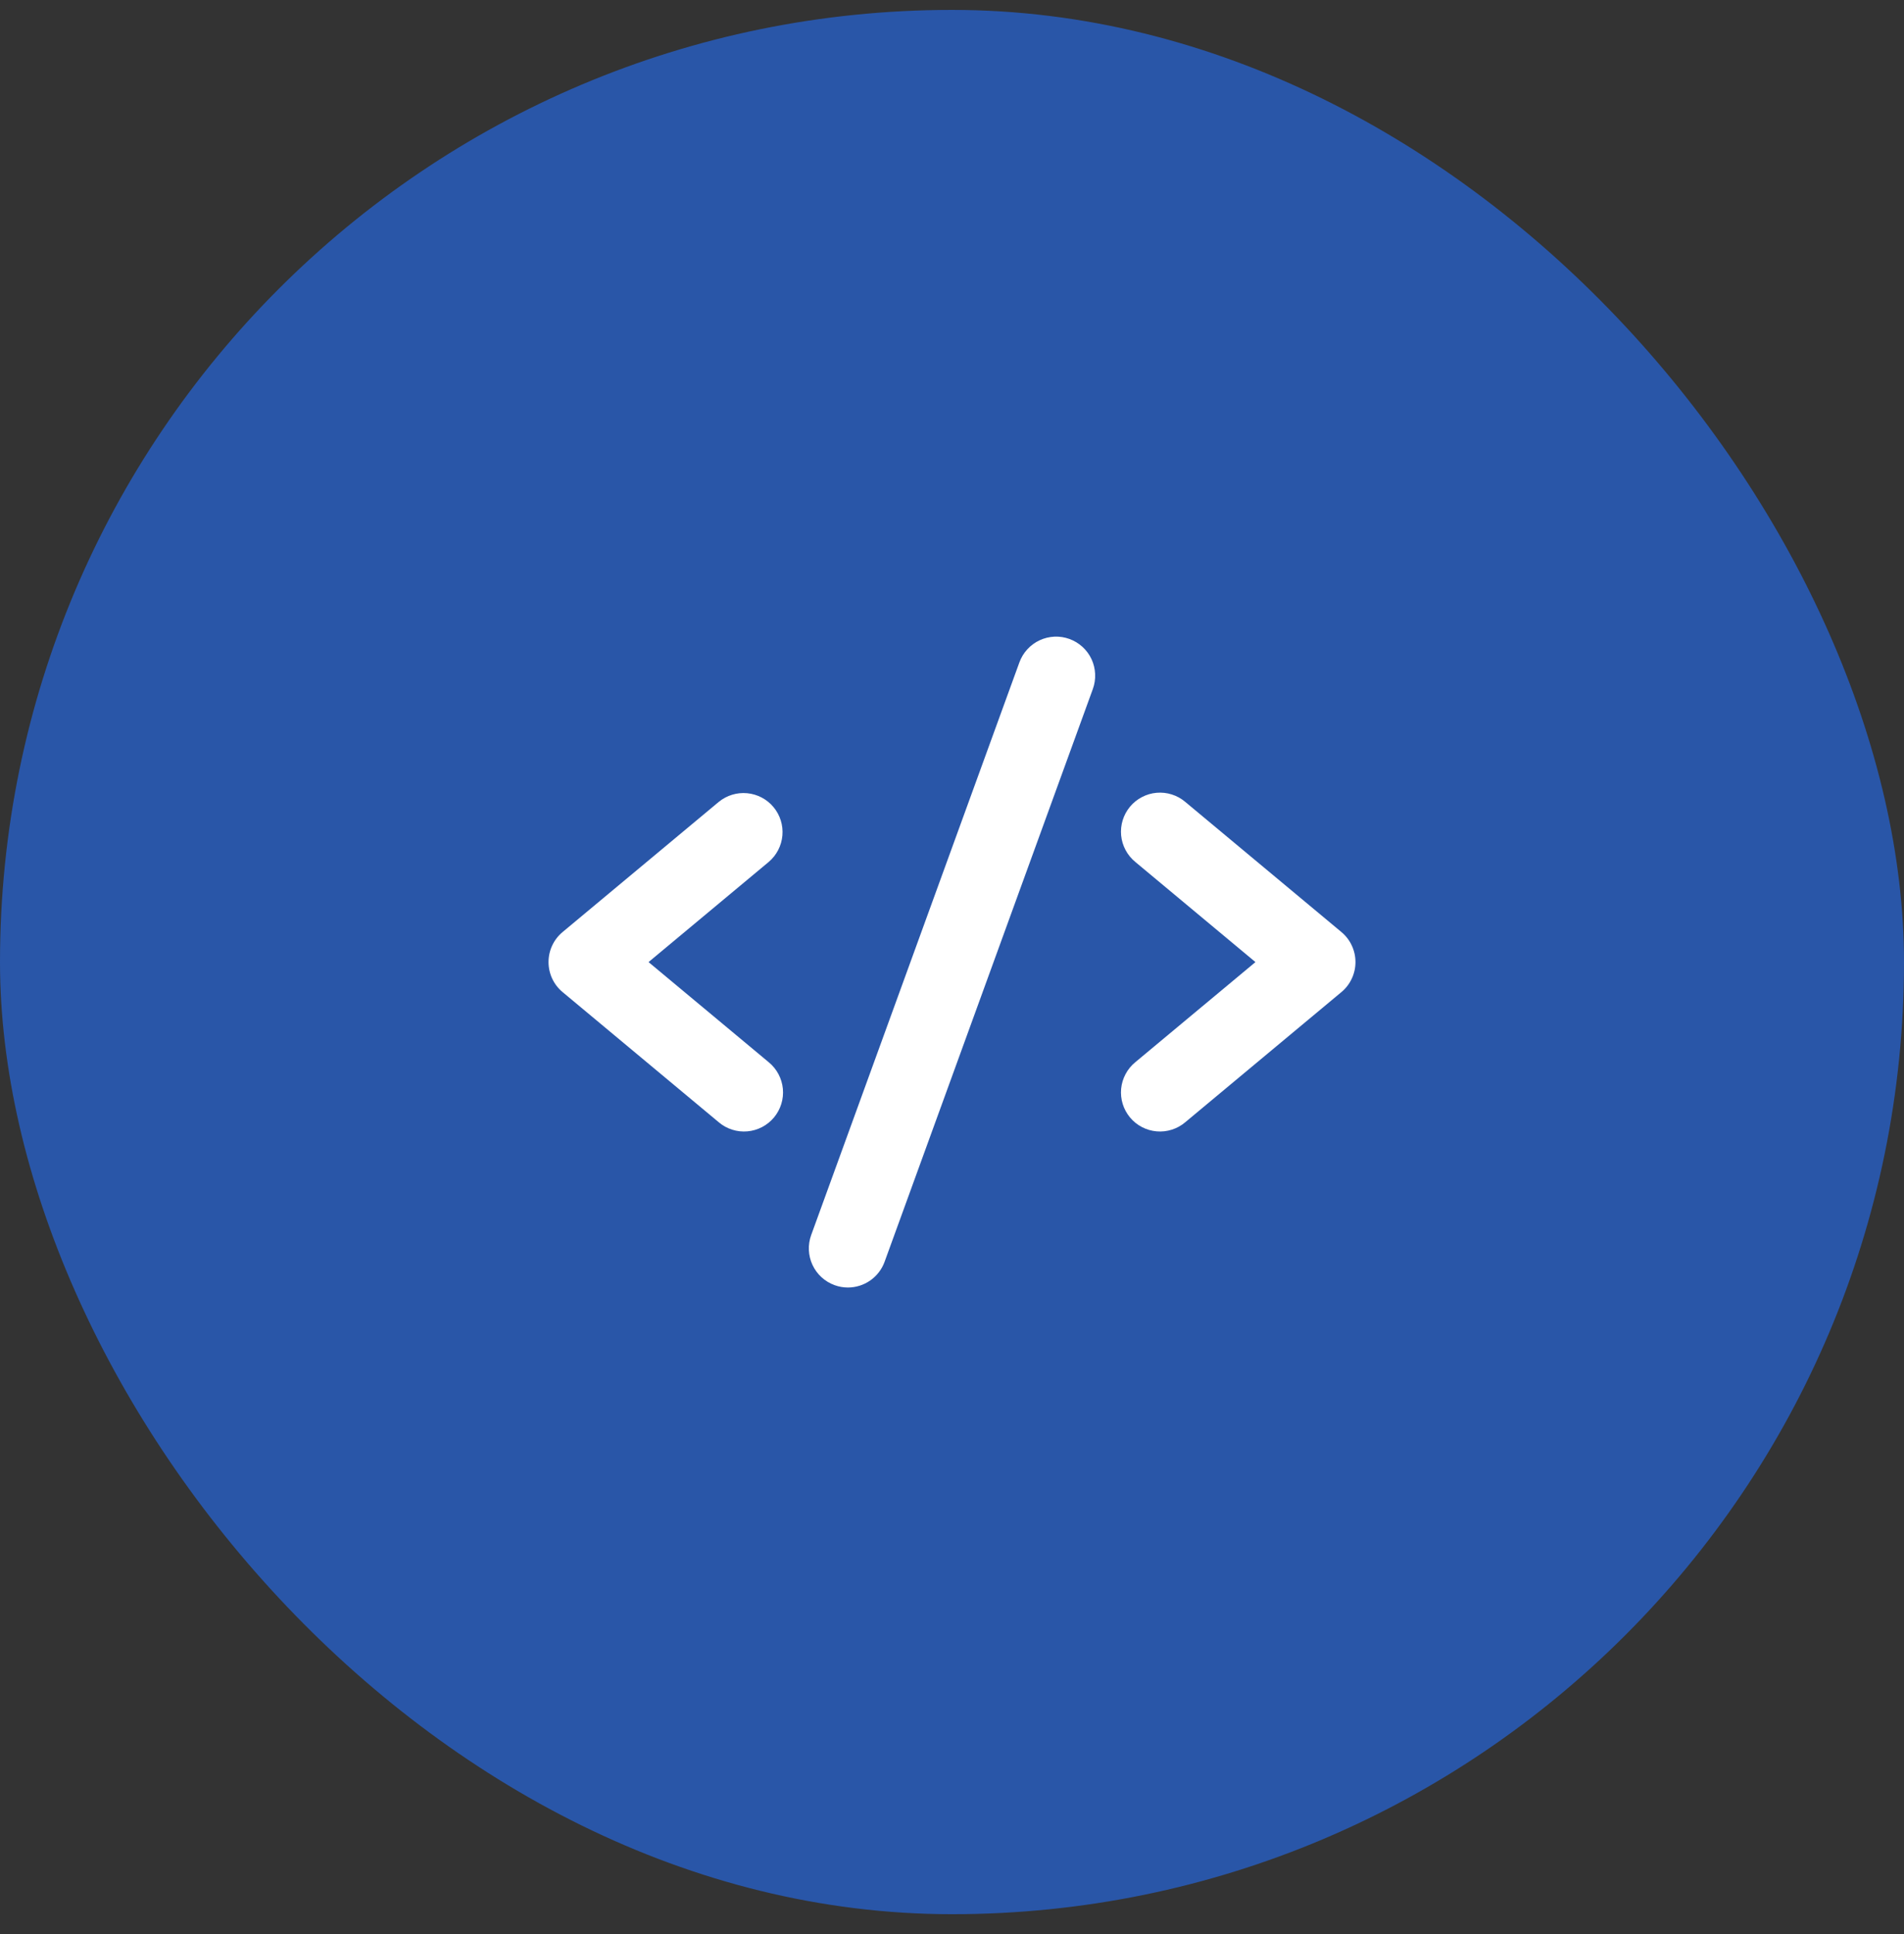
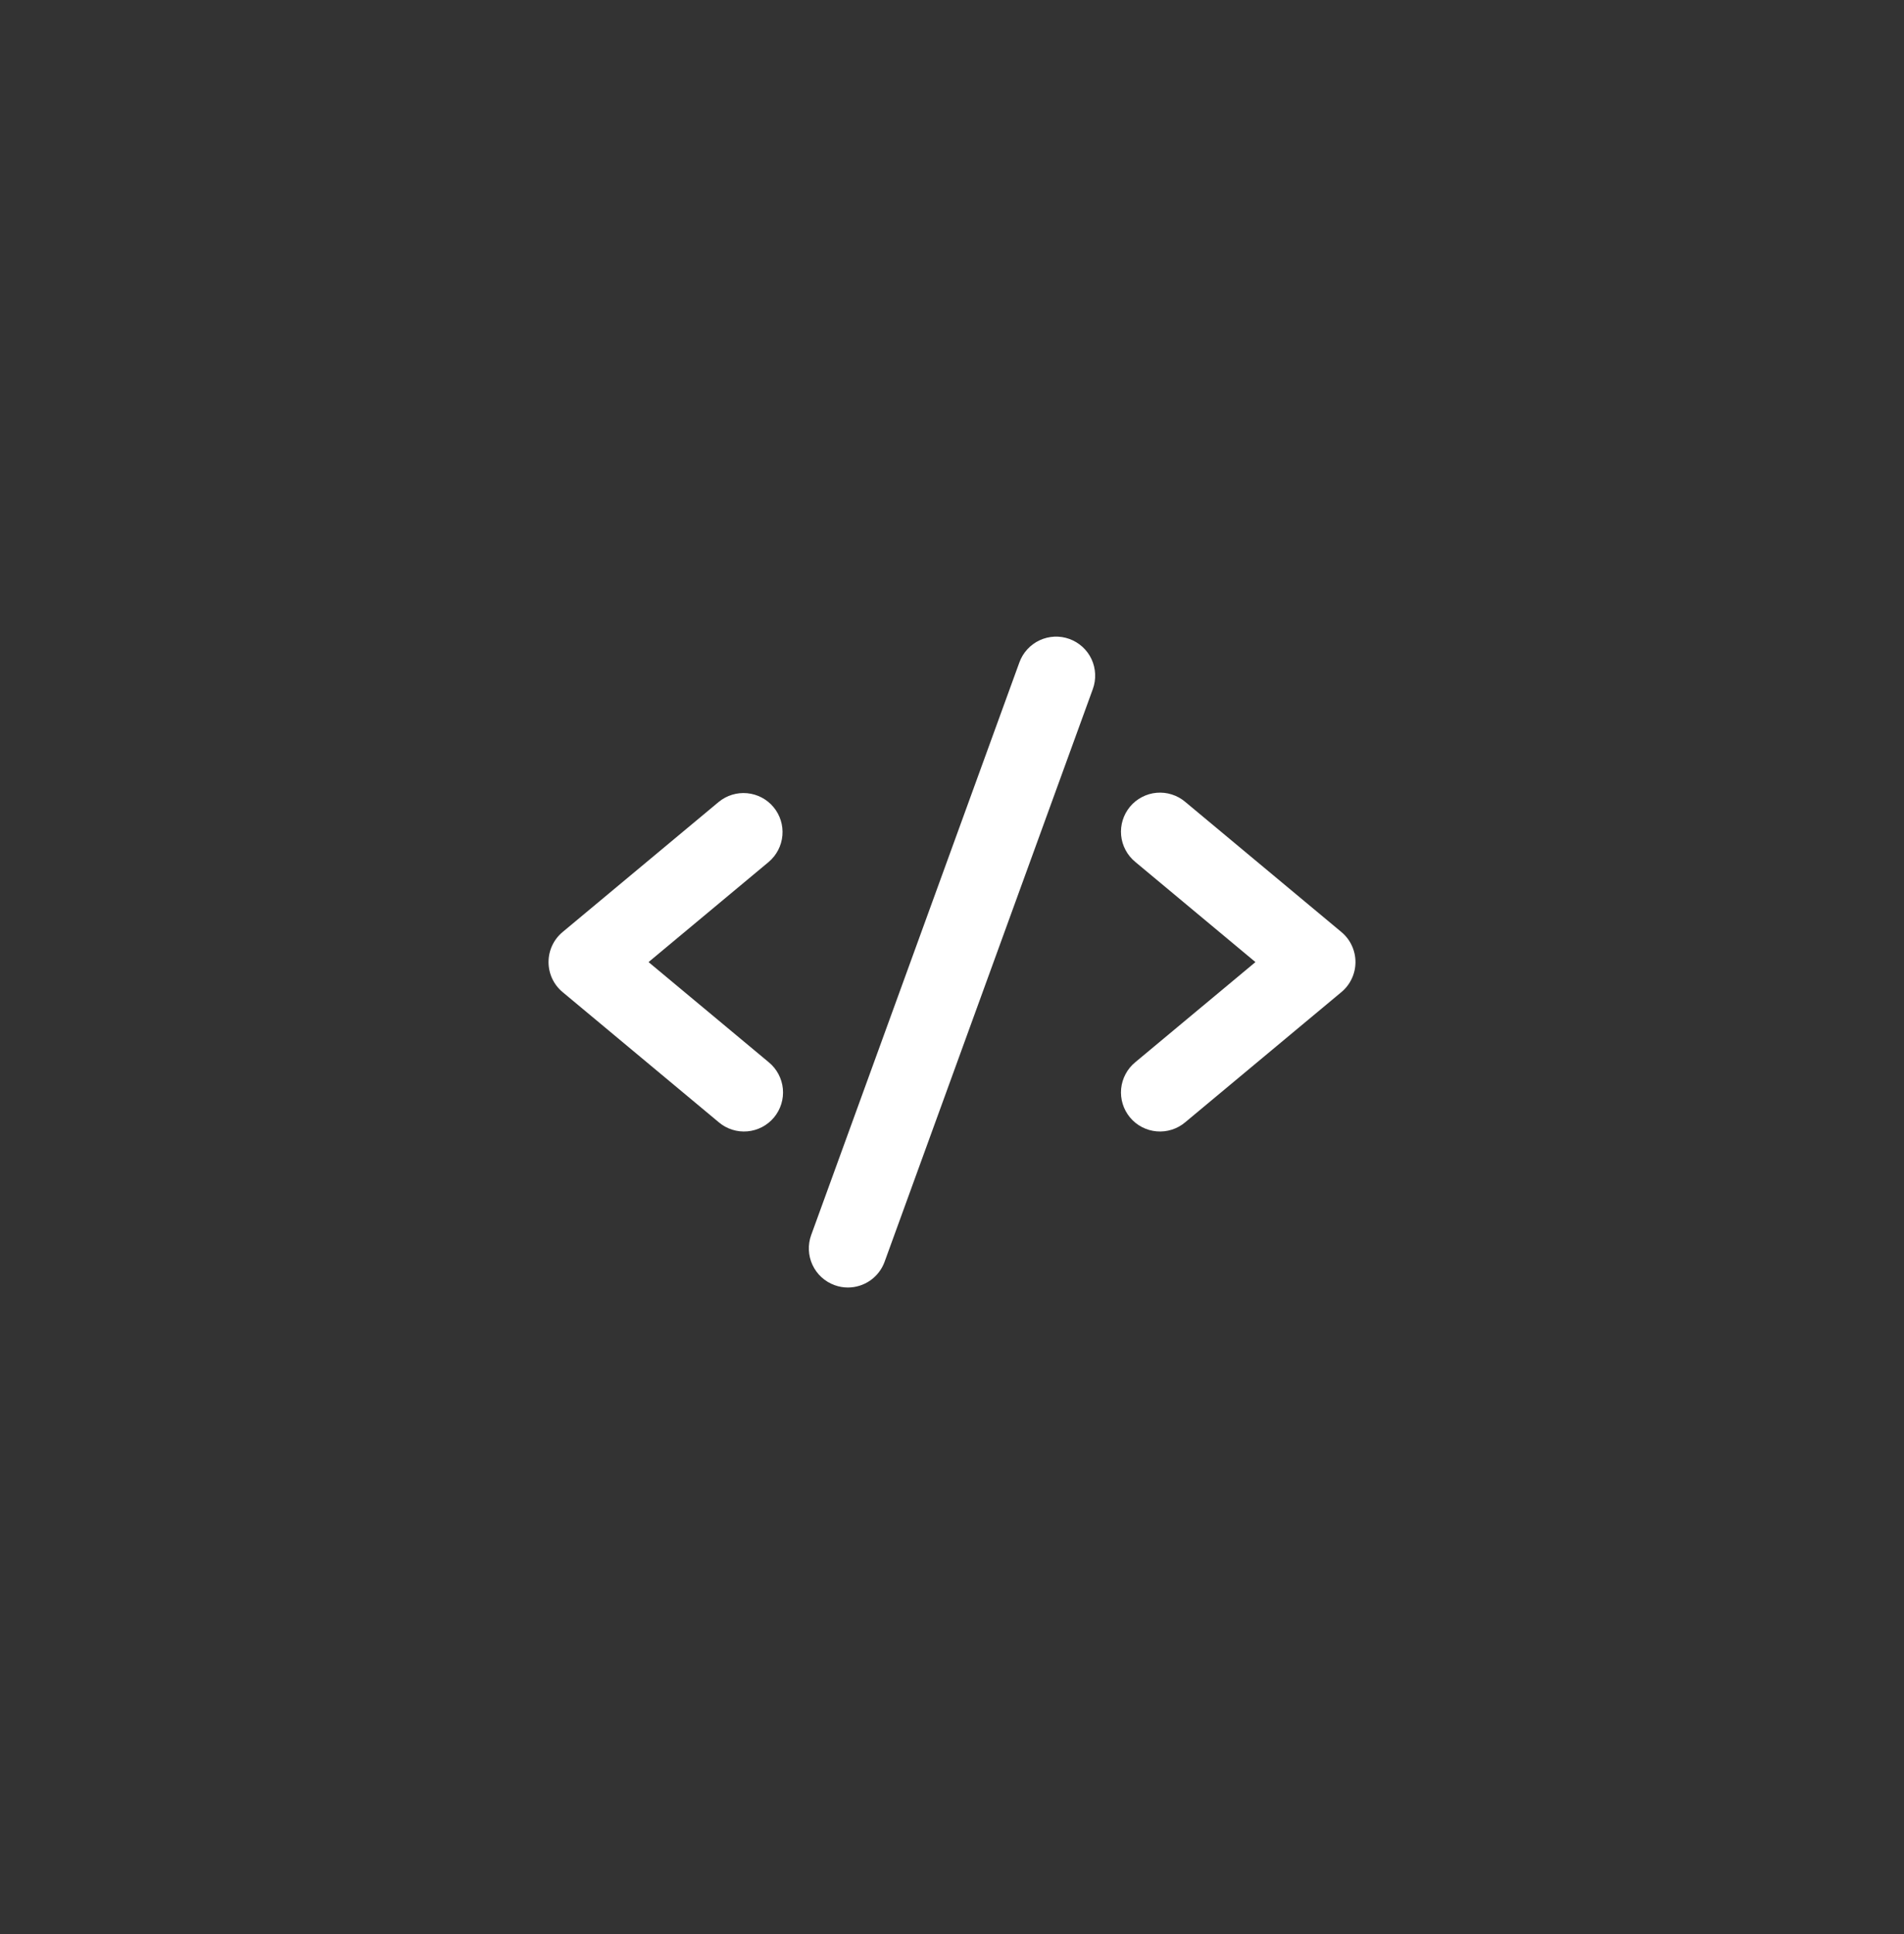
<svg xmlns="http://www.w3.org/2000/svg" width="64" height="65" viewBox="0 0 64 65" fill="none">
  <rect x="0" y="0" width="64" height="65" fill="#333333" stroke="none" />
-   <rect y="0.333" width="64" height="64" rx="32" fill="#2956A8" />
  <path d="M25.84 28.967L21.8 32.334L25.84 35.7C25.974 35.81 26.085 35.945 26.166 36.098C26.248 36.251 26.298 36.419 26.315 36.591C26.331 36.763 26.313 36.937 26.262 37.103C26.211 37.268 26.127 37.422 26.017 37.555C25.906 37.688 25.77 37.798 25.616 37.879C25.462 37.959 25.294 38.008 25.122 38.023C24.949 38.038 24.775 38.019 24.61 37.966C24.445 37.914 24.292 37.829 24.16 37.717L18.91 33.342C18.762 33.219 18.643 33.065 18.561 32.89C18.48 32.716 18.438 32.526 18.438 32.334C18.438 32.141 18.48 31.951 18.561 31.777C18.643 31.602 18.762 31.448 18.91 31.325L24.16 26.95C24.428 26.731 24.771 26.626 25.116 26.659C25.461 26.692 25.779 26.859 26 27.125C26.222 27.391 26.329 27.734 26.299 28.079C26.269 28.424 26.104 28.743 25.84 28.967ZM45.09 31.325L39.84 26.95C39.708 26.838 39.555 26.753 39.389 26.701C39.224 26.648 39.051 26.629 38.878 26.644C38.705 26.659 38.538 26.708 38.384 26.789C38.23 26.869 38.094 26.979 37.983 27.112C37.873 27.245 37.789 27.399 37.738 27.564C37.687 27.73 37.669 27.904 37.685 28.076C37.702 28.249 37.752 28.416 37.834 28.569C37.915 28.722 38.026 28.857 38.16 28.967L42.2 32.334L38.16 35.7C38.026 35.81 37.915 35.945 37.834 36.098C37.752 36.251 37.702 36.419 37.685 36.591C37.669 36.763 37.687 36.937 37.738 37.103C37.789 37.268 37.873 37.422 37.983 37.555C38.094 37.688 38.23 37.798 38.384 37.879C38.538 37.959 38.705 38.008 38.878 38.023C39.051 38.038 39.224 38.019 39.389 37.966C39.555 37.914 39.708 37.829 39.84 37.717L45.09 33.342C45.238 33.219 45.357 33.065 45.438 32.89C45.52 32.716 45.562 32.526 45.562 32.334C45.562 32.141 45.52 31.951 45.438 31.777C45.357 31.602 45.238 31.448 45.09 31.325ZM35.948 21.475C35.786 21.416 35.614 21.389 35.442 21.397C35.27 21.405 35.101 21.446 34.945 21.519C34.788 21.592 34.648 21.695 34.532 21.822C34.415 21.949 34.325 22.098 34.266 22.26L27.266 41.51C27.148 41.837 27.164 42.198 27.311 42.513C27.458 42.828 27.724 43.072 28.052 43.191C28.195 43.244 28.347 43.271 28.5 43.271C28.769 43.271 29.032 43.188 29.253 43.034C29.474 42.879 29.642 42.66 29.734 42.407L36.734 23.157C36.793 22.995 36.819 22.823 36.811 22.651C36.804 22.479 36.762 22.309 36.69 22.153C36.617 21.997 36.514 21.857 36.386 21.74C36.259 21.624 36.11 21.534 35.948 21.475Z" fill="white" />
</svg>